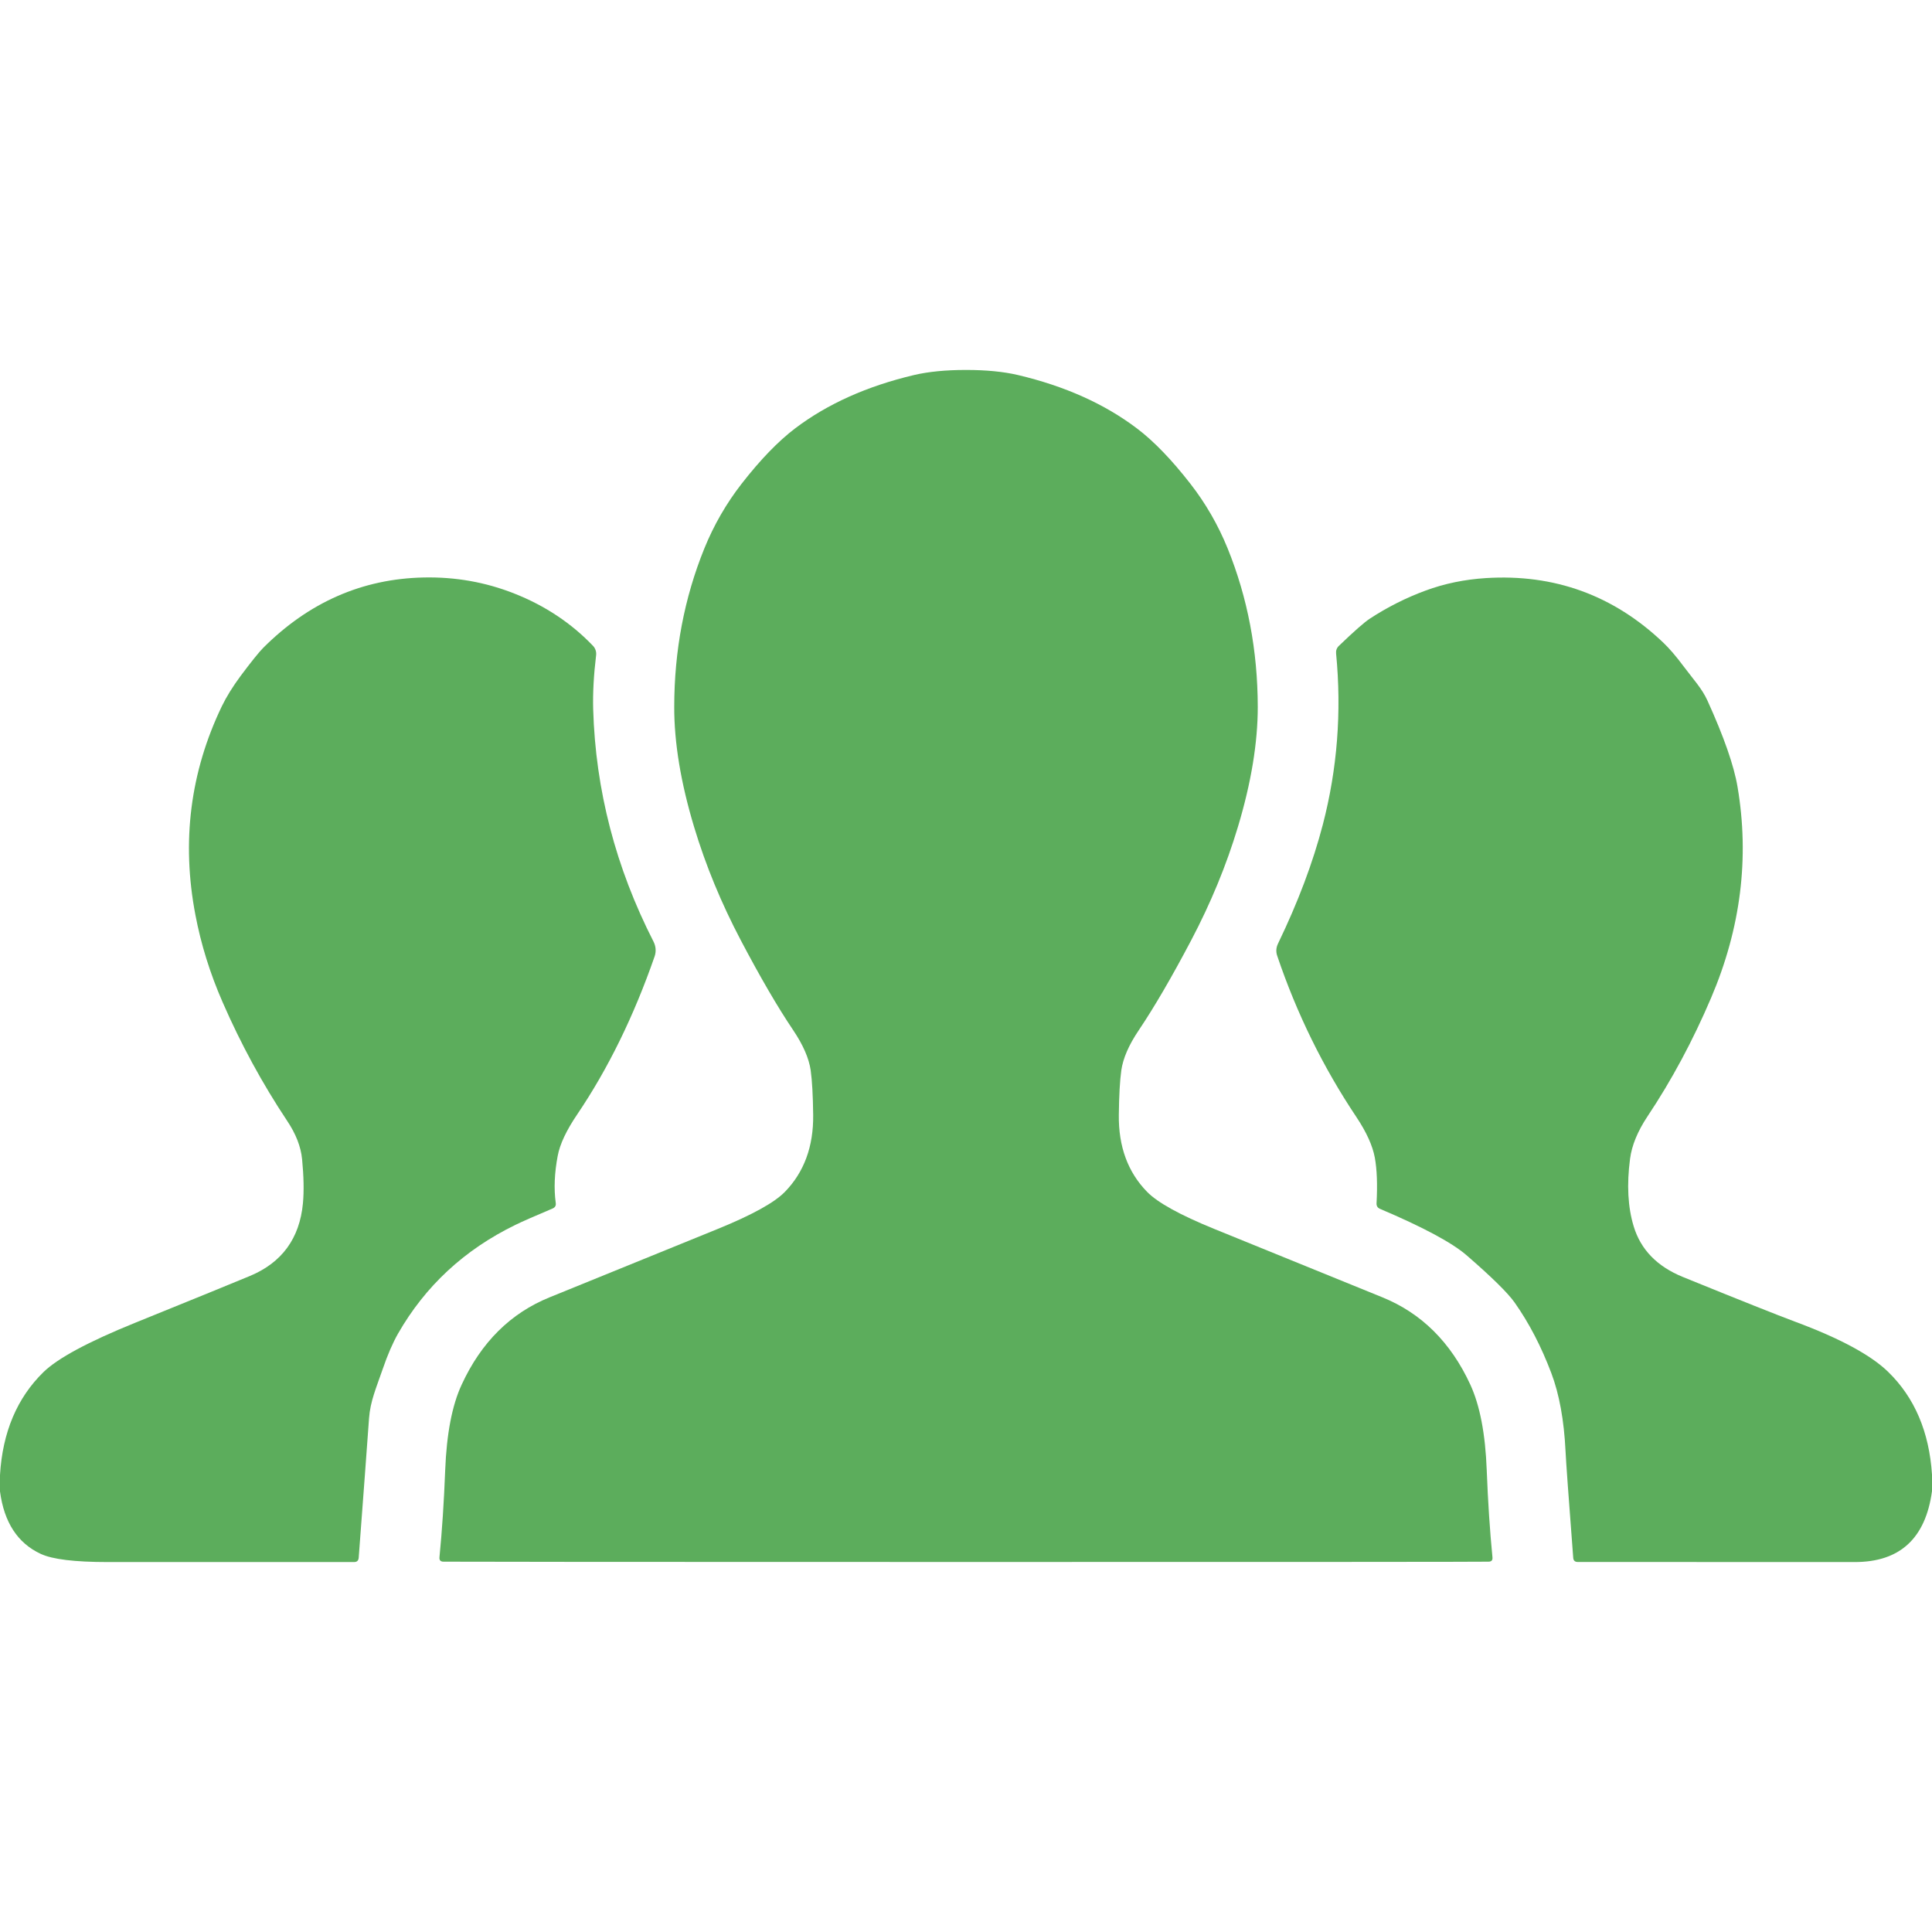
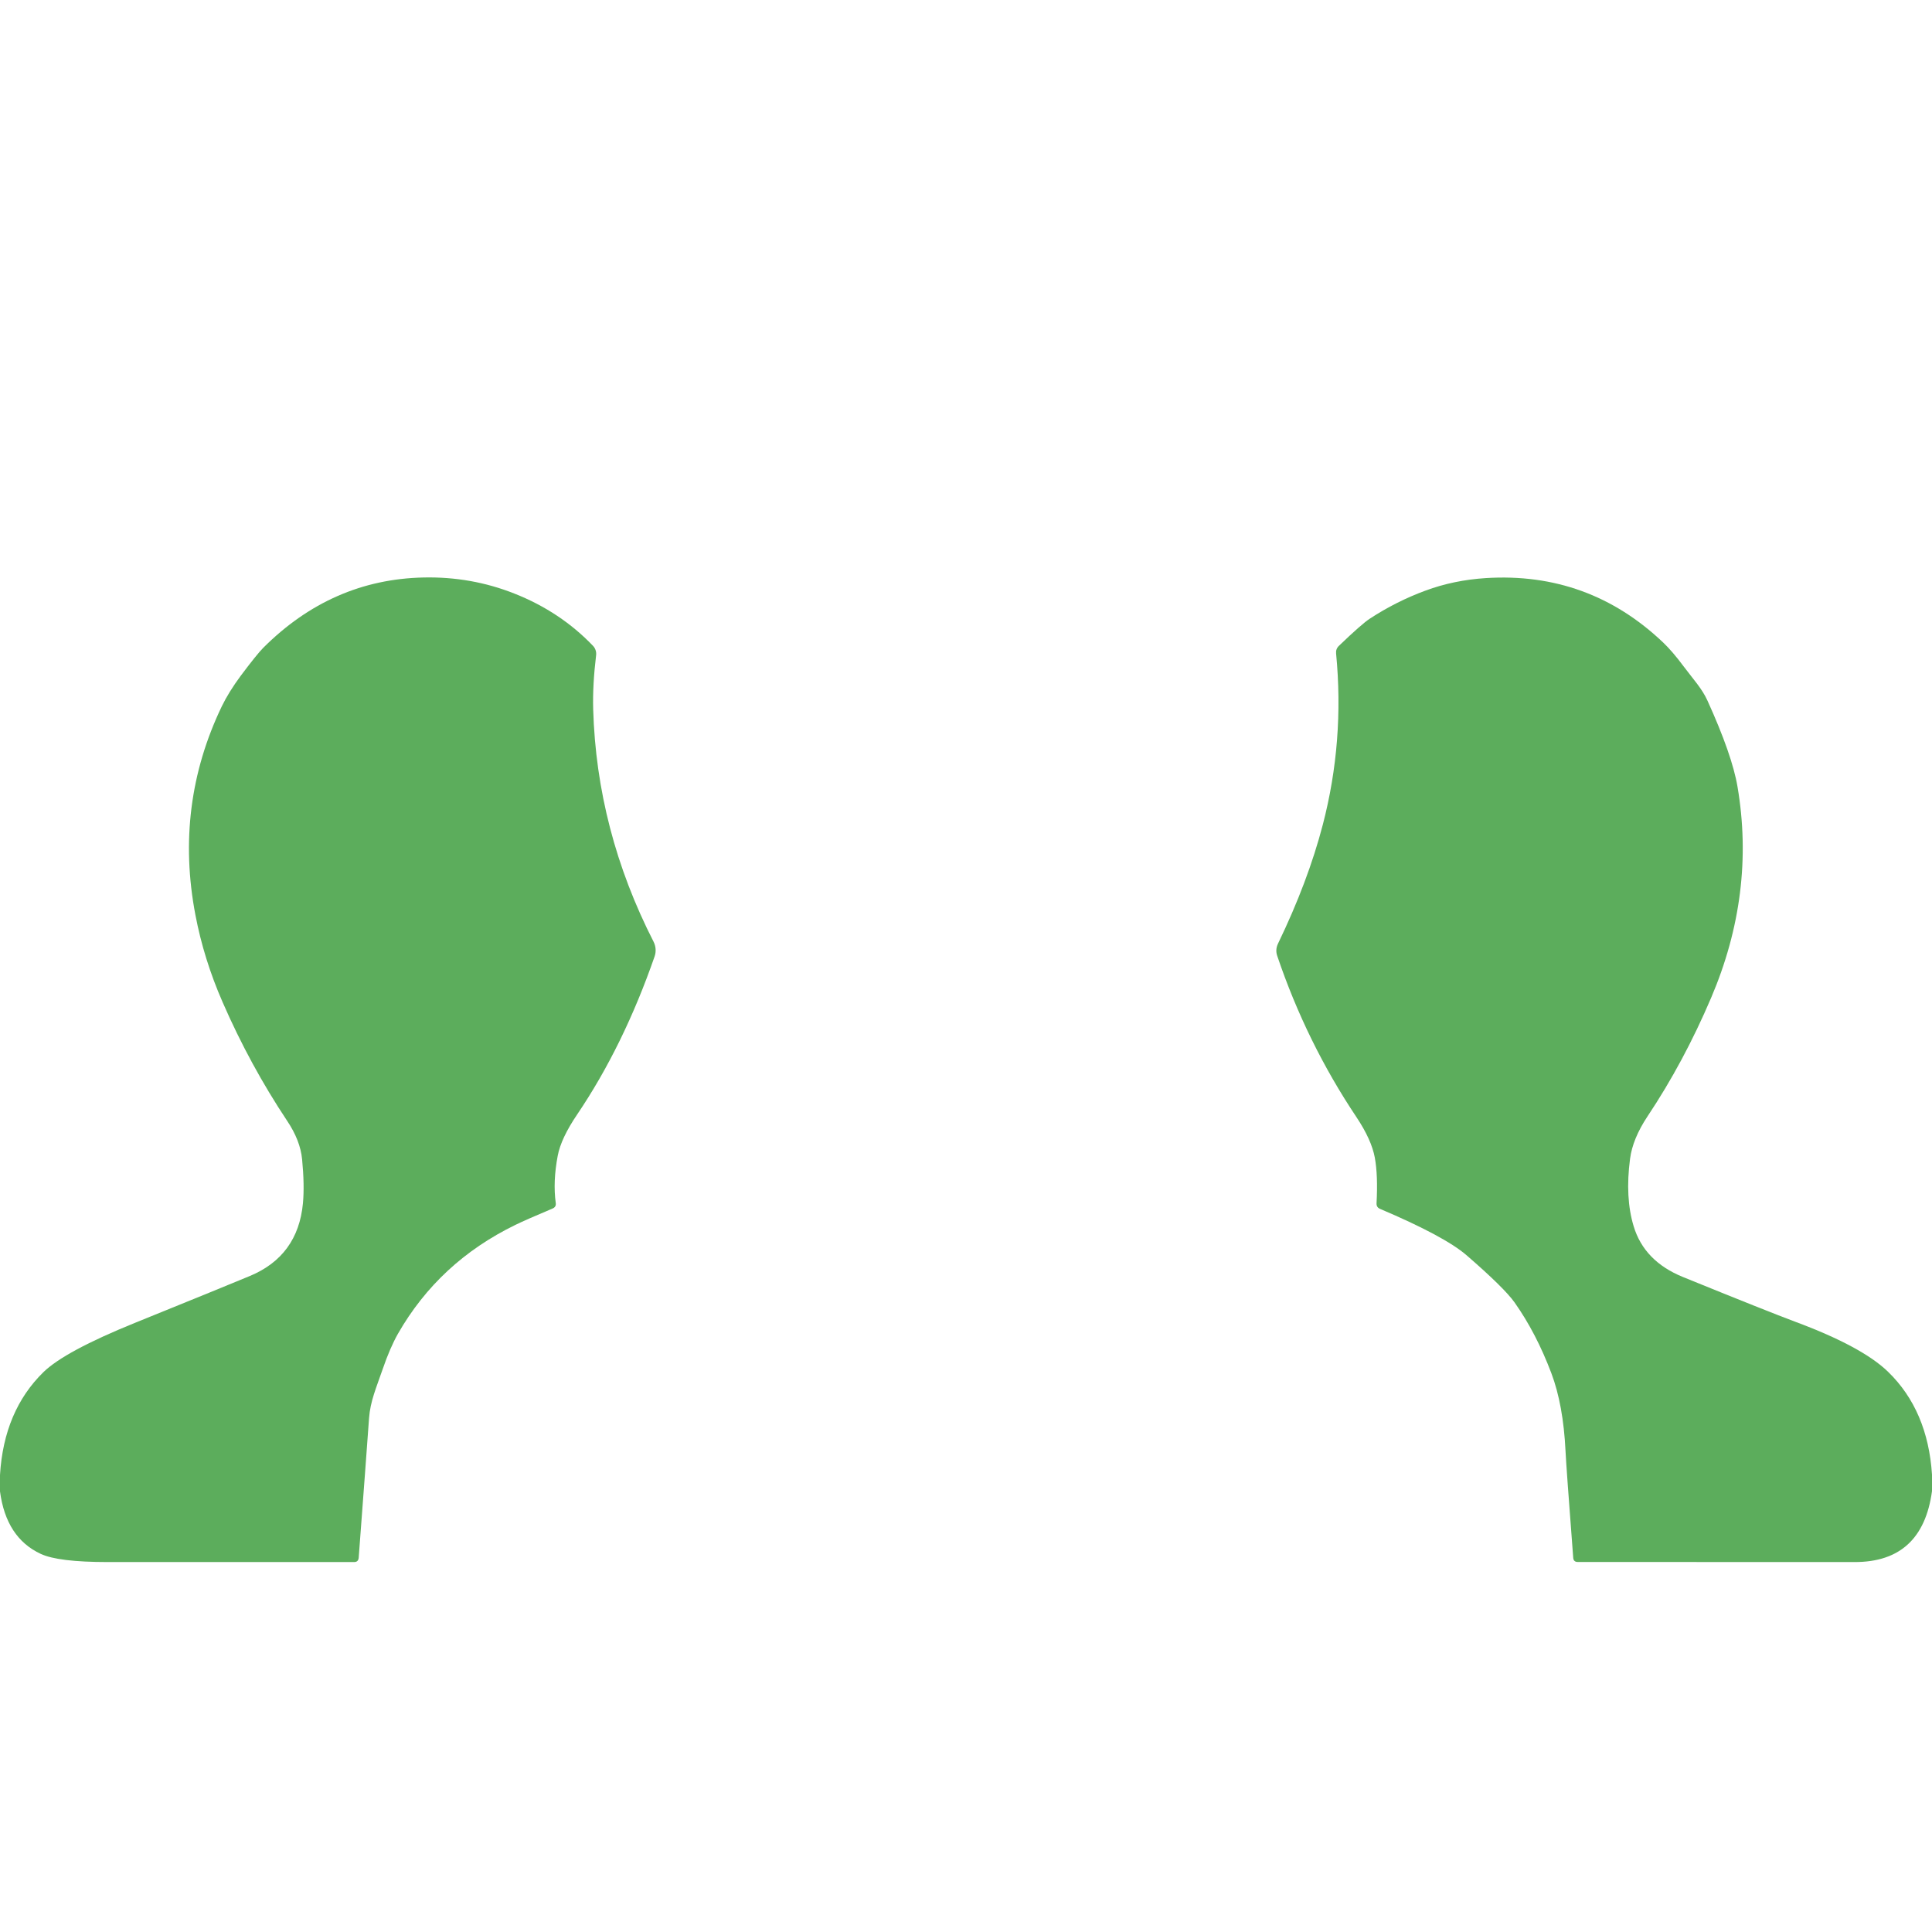
<svg xmlns="http://www.w3.org/2000/svg" id="icon" width="256" height="256" viewBox="0 0 256 256">
  <rect width="256" height="256" style="fill:none;" />
-   <path d="M128,49.02c2.7,0,4.99.23,6.87.67,6.23,1.47,11.49,3.83,15.77,7.07,2.25,1.7,4.61,4.15,7.1,7.35,2.03,2.61,3.67,5.46,4.93,8.56,2.65,6.54,3.98,13.54,3.99,21.01,0,4.71-.86,10.01-2.63,15.89-1.53,5.09-3.6,10.1-6.19,15.02-2.57,4.88-4.89,8.86-6.96,11.94-1.31,1.94-2.07,3.7-2.3,5.29-.19,1.36-.3,3.33-.33,5.91-.05,4.18,1.19,7.58,3.74,10.19,1.38,1.42,4.34,3.06,8.88,4.91,5.19,2.11,12.62,5.14,22.3,9.07,5.17,2.1,9.06,5.95,11.65,11.56,1.27,2.75,2,6.53,2.18,11.35.16,4.14.41,7.99.76,11.56.03.37-.13.55-.5.56-1.34.03-24.43.04-69.26.04s-67.93-.02-69.26-.04c-.37-.01-.54-.2-.51-.56.35-3.57.6-7.42.76-11.56.19-4.82.91-8.61,2.19-11.35,2.59-5.61,6.47-9.46,11.65-11.56,9.68-3.94,17.11-6.96,22.3-9.07,4.54-1.85,7.5-3.49,8.88-4.91,2.54-2.61,3.79-6.01,3.74-10.19-.03-2.58-.14-4.55-.33-5.91-.23-1.59-1-3.35-2.3-5.29-2.08-3.08-4.39-7.06-6.96-11.94-2.59-4.92-4.66-9.93-6.19-15.02-1.77-5.88-2.64-11.18-2.63-15.89,0-7.47,1.34-14.47,3.99-21.01,1.26-3.1,2.91-5.96,4.93-8.56,2.49-3.2,4.86-5.65,7.1-7.35,4.28-3.24,9.54-5.6,15.77-7.07,1.88-.44,4.17-.67,6.87-.67h0Z" style="fill:#5cad5c;" />
  <path d="M0,197.62v-2.18c.34-5.67,2.26-10.21,5.76-13.63,1.89-1.84,5.92-4.01,12.11-6.52,8.41-3.41,13.49-5.48,15.25-6.22,4.24-1.77,6.58-4.98,7.02-9.62.15-1.61.11-3.56-.11-5.84-.16-1.66-.82-3.36-1.98-5.09-3.28-4.93-6.13-10.17-8.55-15.72-1.67-3.82-2.87-7.68-3.61-11.58-1.85-9.69-.69-18.9,3.5-27.63.61-1.26,1.44-2.6,2.49-4.02,1.42-1.9,2.42-3.14,2.99-3.72,6.05-6.05,13.14-9.16,21.26-9.33,4.21-.09,8.21.62,12,2.12,4.09,1.61,7.57,3.93,10.45,6.94.31.33.46.78.41,1.22-.32,2.65-.45,5.04-.39,7.19.31,10.69,2.98,20.96,8,30.79.31.61.36,1.31.14,1.95-2.75,7.91-6.17,14.89-10.26,20.94-1.43,2.11-2.29,3.93-2.58,5.48-.43,2.27-.52,4.35-.26,6.26.05.34-.09.58-.41.72-2.37,1-4.01,1.72-4.93,2.17-6.76,3.29-11.95,8.1-15.57,14.43-.69,1.22-1.37,2.78-2.02,4.68-.85,2.47-1.65,4.27-1.81,6.52-.27,3.72-.72,9.88-1.37,18.47-.03.39-.23.58-.61.58-2.95-.01-13.84-.01-32.67,0-4.35,0-7.3-.36-8.85-1.08C2.34,204.48.54,201.72,0,197.62H0Z" style="fill:#5cad5c;" />
-   <path d="M256,195.39v2.19c-.85,6.27-4.26,9.41-10.25,9.4-10.34-.01-22.57-.01-36.69-.01-.37,0-.57-.18-.6-.55-.62-8.11-.96-12.83-1.02-14.16-.2-4.09-.83-7.53-1.88-10.31-1.33-3.52-2.95-6.65-4.88-9.38-.92-1.29-3.04-3.37-6.35-6.24-1.93-1.67-5.75-3.72-11.47-6.15-.33-.14-.48-.39-.46-.74.13-2.45.06-4.47-.23-6.05-.29-1.57-1.1-3.37-2.45-5.39-4.39-6.57-7.89-13.68-10.48-21.34-.19-.55-.15-1.09.1-1.62,2.65-5.48,4.63-10.74,5.94-15.77,1.92-7.38,2.51-14.94,1.76-22.68-.04-.39.08-.73.37-1.01,2.01-1.93,3.37-3.13,4.09-3.6,2.34-1.53,4.8-2.77,7.38-3.72,2.51-.93,5.18-1.48,8-1.66,9.07-.57,16.91,2.27,23.5,8.54.79.75,1.7,1.8,2.71,3.16,1.31,1.75,2.43,2.93,3.16,4.54,2.17,4.78,3.5,8.58,3.98,11.41,1.6,9.43.43,18.76-3.5,27.97-2.41,5.66-5.22,10.9-8.43,15.71-1.31,1.97-2.08,3.85-2.31,5.62-.45,3.43-.29,6.41.48,8.94.93,3.09,3.11,5.33,6.53,6.72,7.5,3.05,12.47,5.03,14.91,5.94,5.89,2.19,9.98,4.4,12.26,6.61,3.52,3.41,5.46,7.96,5.83,13.63h0Z" style="fill:#5cad5c;" />
+   <path d="M256,195.39v2.19c-.85,6.27-4.26,9.41-10.25,9.4-10.34-.01-22.57-.01-36.69-.01-.37,0-.57-.18-.6-.55-.62-8.11-.96-12.83-1.02-14.16-.2-4.09-.83-7.53-1.88-10.31-1.33-3.52-2.95-6.65-4.88-9.38-.92-1.29-3.04-3.37-6.35-6.24-1.93-1.67-5.75-3.72-11.47-6.15-.33-.14-.48-.39-.46-.74.13-2.45.06-4.47-.23-6.05-.29-1.57-1.1-3.37-2.45-5.39-4.39-6.57-7.89-13.68-10.48-21.34-.19-.55-.15-1.09.1-1.62,2.65-5.48,4.63-10.74,5.94-15.77,1.92-7.38,2.51-14.94,1.76-22.68-.04-.39.08-.73.37-1.01,2.01-1.93,3.37-3.13,4.09-3.6,2.34-1.53,4.8-2.77,7.38-3.72,2.51-.93,5.18-1.48,8-1.66,9.07-.57,16.91,2.27,23.5,8.54.79.75,1.7,1.8,2.71,3.16,1.31,1.75,2.43,2.93,3.16,4.54,2.17,4.78,3.5,8.58,3.98,11.41,1.6,9.43.43,18.76-3.5,27.97-2.41,5.66-5.22,10.9-8.43,15.71-1.31,1.97-2.08,3.85-2.31,5.62-.45,3.43-.29,6.41.48,8.94.93,3.09,3.11,5.33,6.53,6.72,7.5,3.05,12.47,5.03,14.91,5.94,5.89,2.19,9.98,4.4,12.26,6.61,3.52,3.41,5.46,7.96,5.83,13.63h0" style="fill:#5cad5c;" />
</svg>